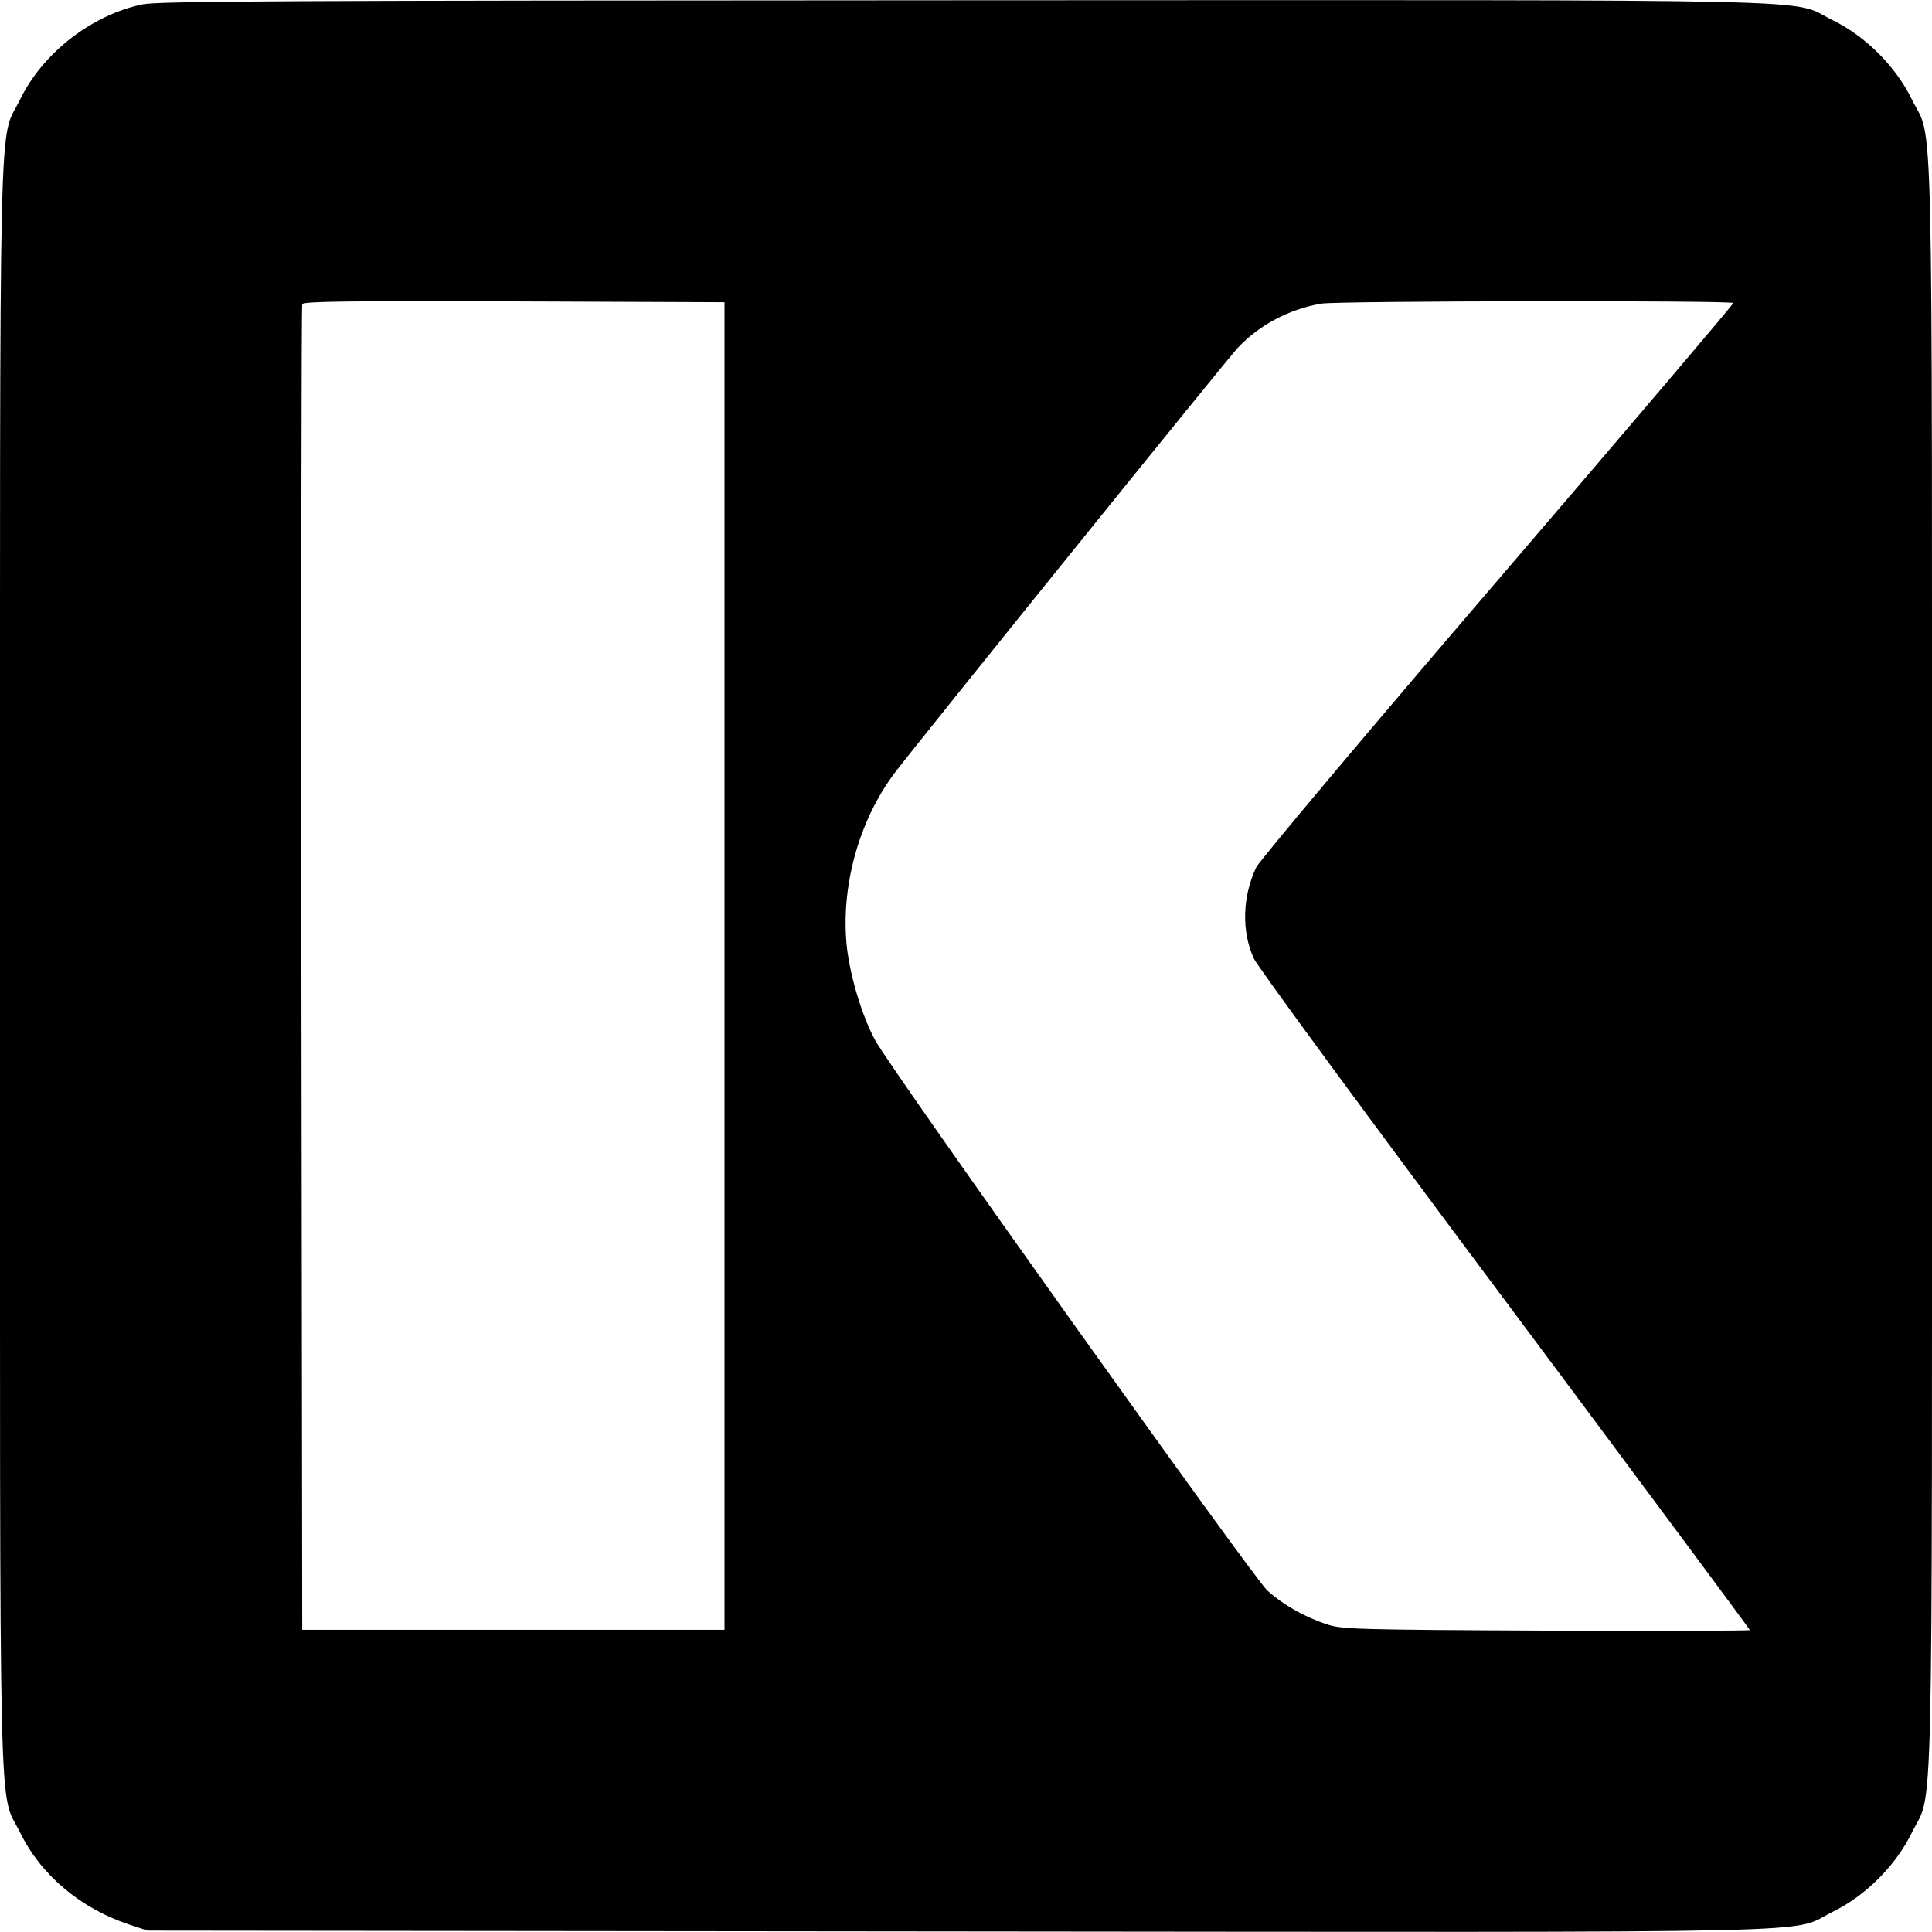
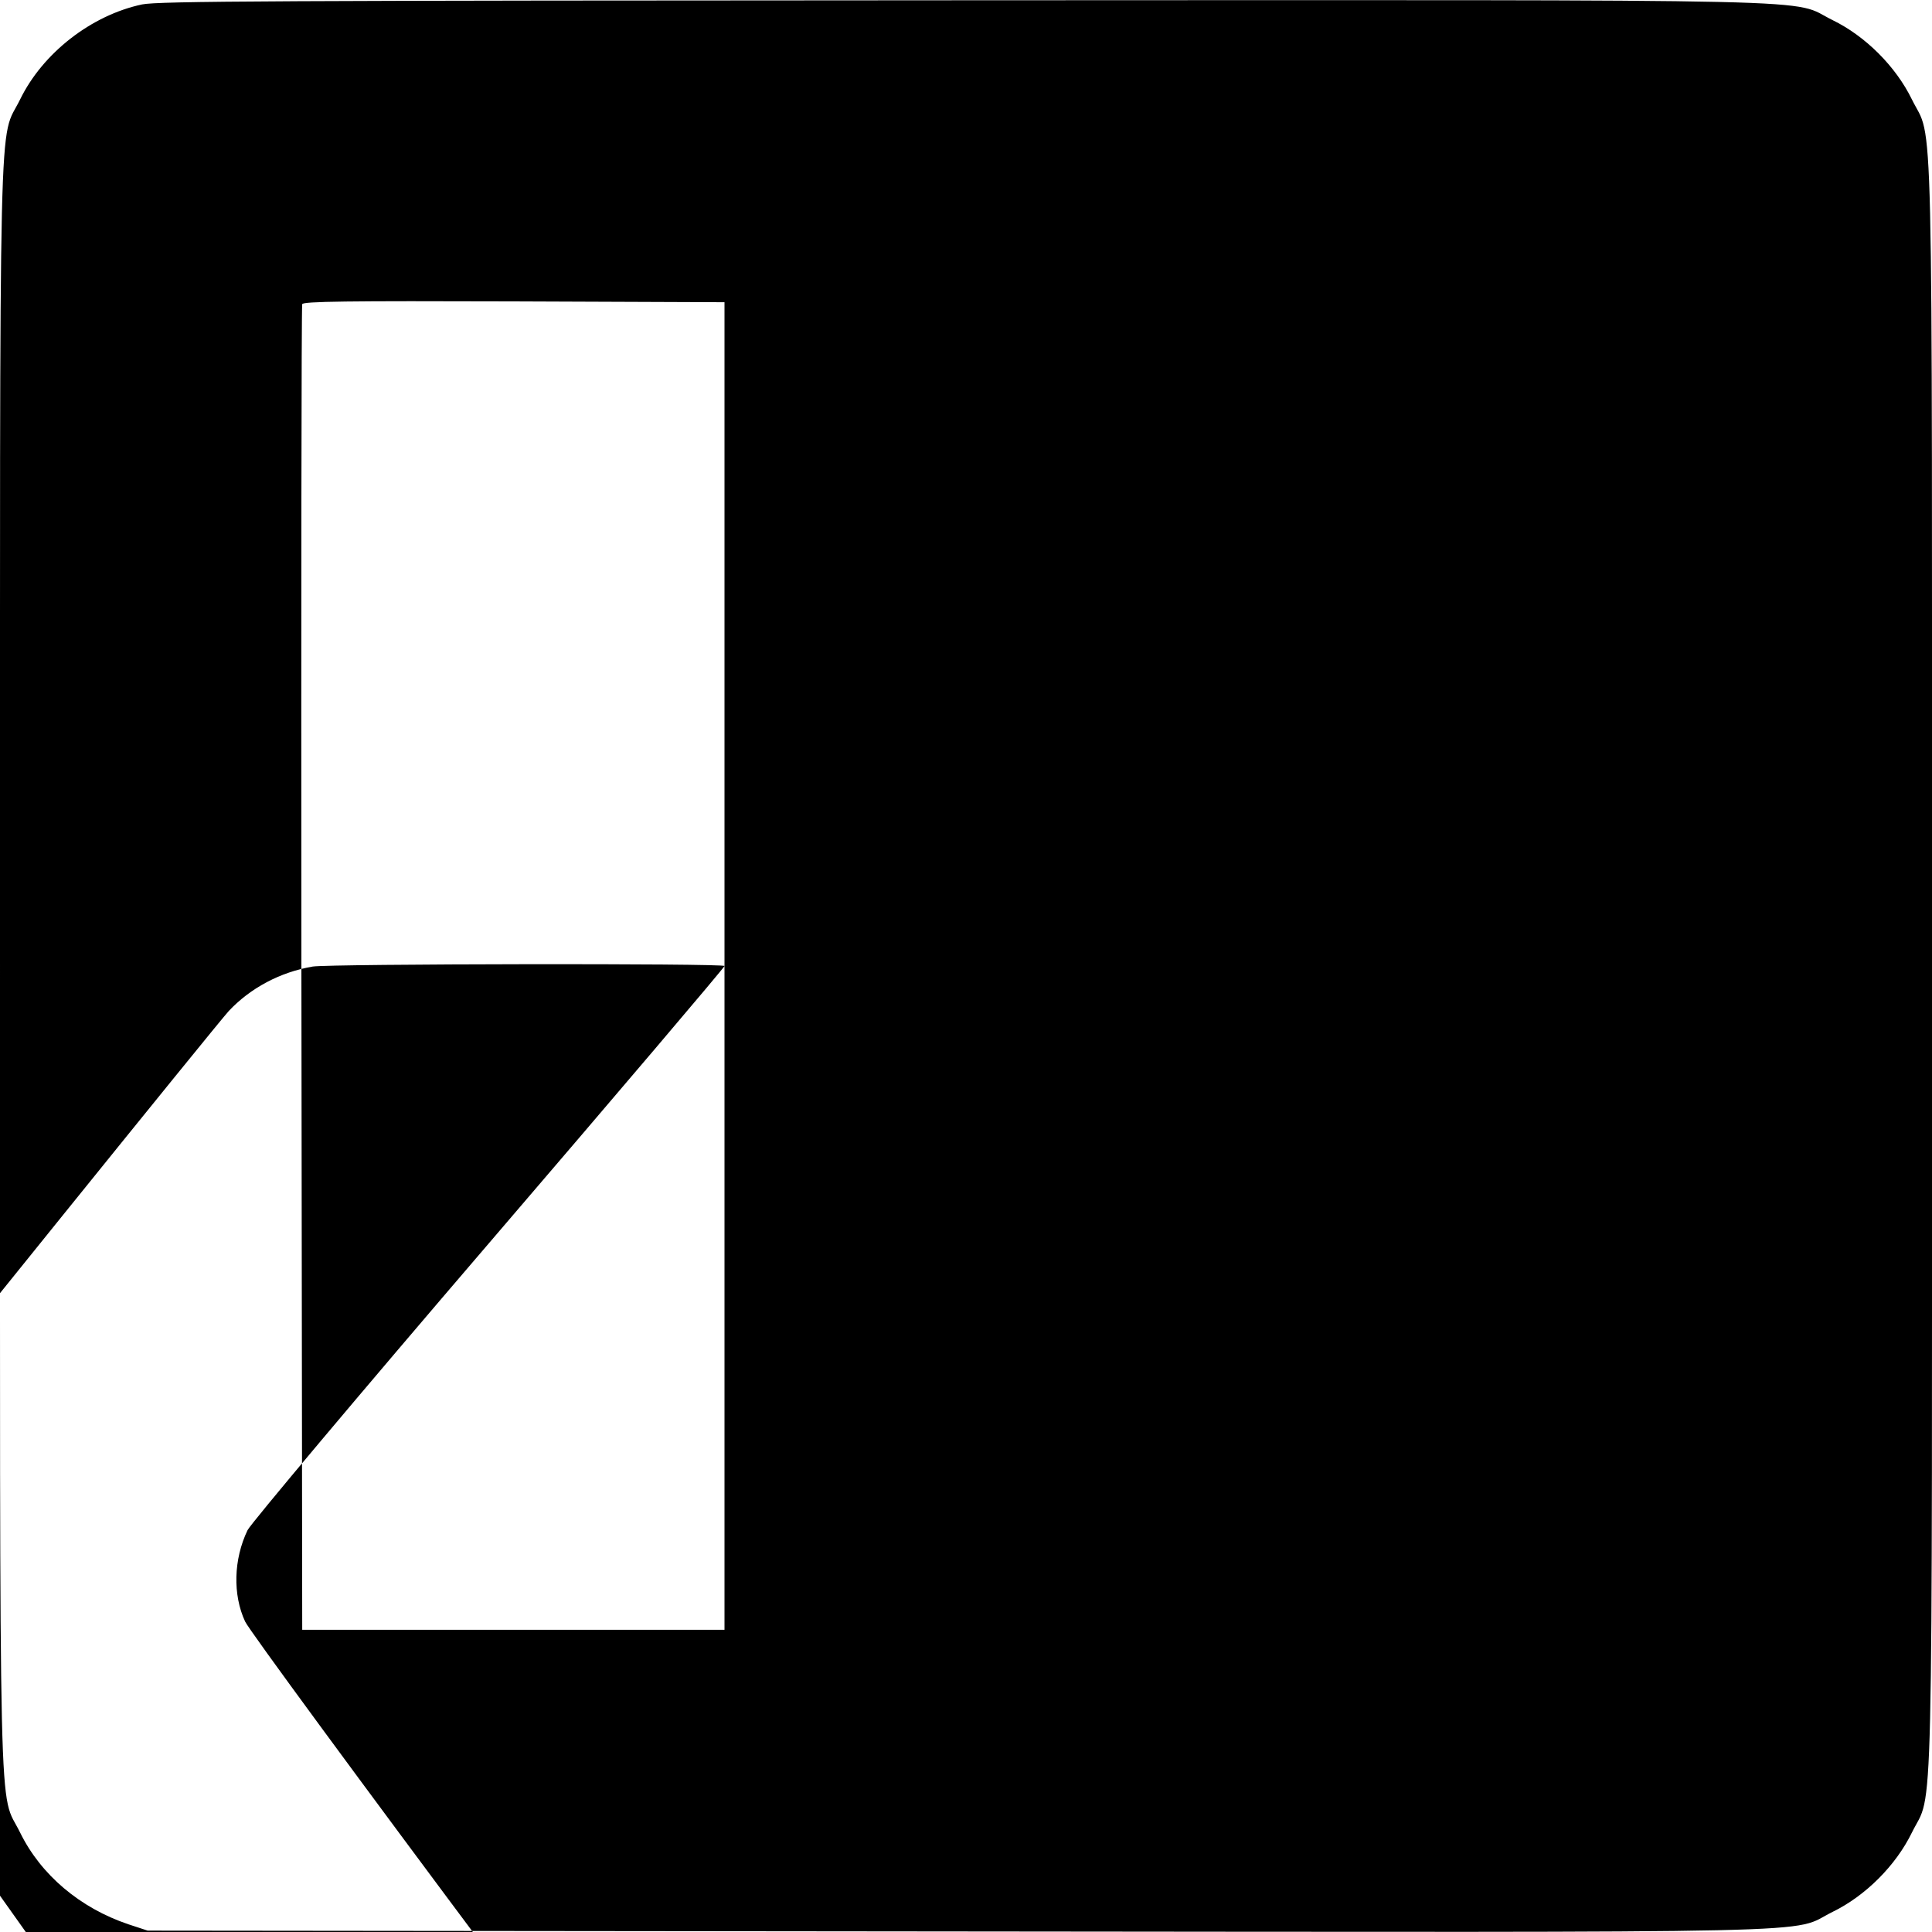
<svg xmlns="http://www.w3.org/2000/svg" version="1.0" width="700pt" height="700pt" viewBox="0 0 700 700" preserveAspectRatio="xMidYMid meet">
  <g transform="translate(0,700) scale(0.1,-0.1)" fill="#000000" stroke="none">
-     <path d="M515 6984 c-184 -39 -360 -176 -442 -344 -79 -161 -73 103 -73 -3140 0 -3243 -6 -2979 73 -3140 75 -153 217 -273 392 -332 l70 -23 2930 -3 c3281 -3 3013 -9 3175 71 119 58 229 168 287 287 79 161 73 -103 73 3140 0 3243 6 2979 -73 3140 -58 119 -168 229 -287 287 -161 79 104 73 -3147 72 -2519 -1 -2917 -3 -2978 -15z m2110 -3484 l0 -2405 -765 0 -765 0 -3 2395 c-1 1317 0 2401 3 2408 3 10 162 12 767 10 l763 -3 0 -2405z m3655 2402 c0 -5 -384 -457 -854 -1005 -470 -548 -863 -1016 -874 -1039 -51 -106 -54 -234 -9 -331 13 -29 423 -587 911 -1240 487 -653 886 -1190 886 -1193 0 -3 -332 -3 -737 -2 -682 3 -742 5 -793 22 -83 27 -162 72 -219 124 -53 50 -1364 1888 -1420 1993 -47 86 -89 226 -102 332 -25 218 41 462 173 637 84 111 1202 1496 1242 1539 79 84 187 141 304 161 63 10 1492 12 1492 2z" />
+     <path d="M515 6984 c-184 -39 -360 -176 -442 -344 -79 -161 -73 103 -73 -3140 0 -3243 -6 -2979 73 -3140 75 -153 217 -273 392 -332 l70 -23 2930 -3 c3281 -3 3013 -9 3175 71 119 58 229 168 287 287 79 161 73 -103 73 3140 0 3243 6 2979 -73 3140 -58 119 -168 229 -287 287 -161 79 104 73 -3147 72 -2519 -1 -2917 -3 -2978 -15z m2110 -3484 l0 -2405 -765 0 -765 0 -3 2395 c-1 1317 0 2401 3 2408 3 10 162 12 767 10 l763 -3 0 -2405z c0 -5 -384 -457 -854 -1005 -470 -548 -863 -1016 -874 -1039 -51 -106 -54 -234 -9 -331 13 -29 423 -587 911 -1240 487 -653 886 -1190 886 -1193 0 -3 -332 -3 -737 -2 -682 3 -742 5 -793 22 -83 27 -162 72 -219 124 -53 50 -1364 1888 -1420 1993 -47 86 -89 226 -102 332 -25 218 41 462 173 637 84 111 1202 1496 1242 1539 79 84 187 141 304 161 63 10 1492 12 1492 2z" />
  </g>
</svg>